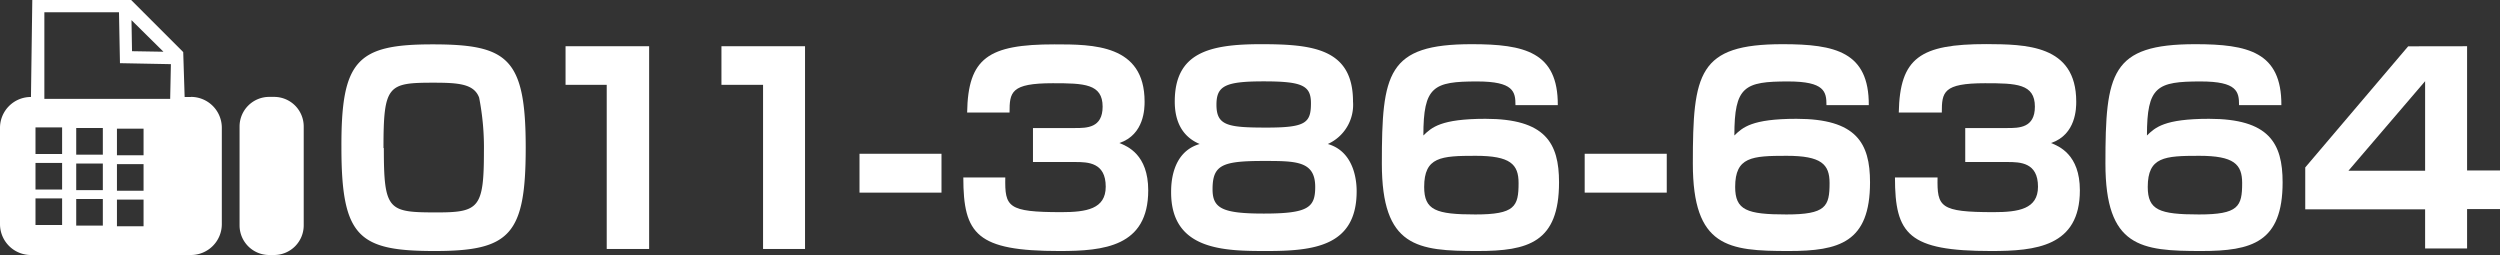
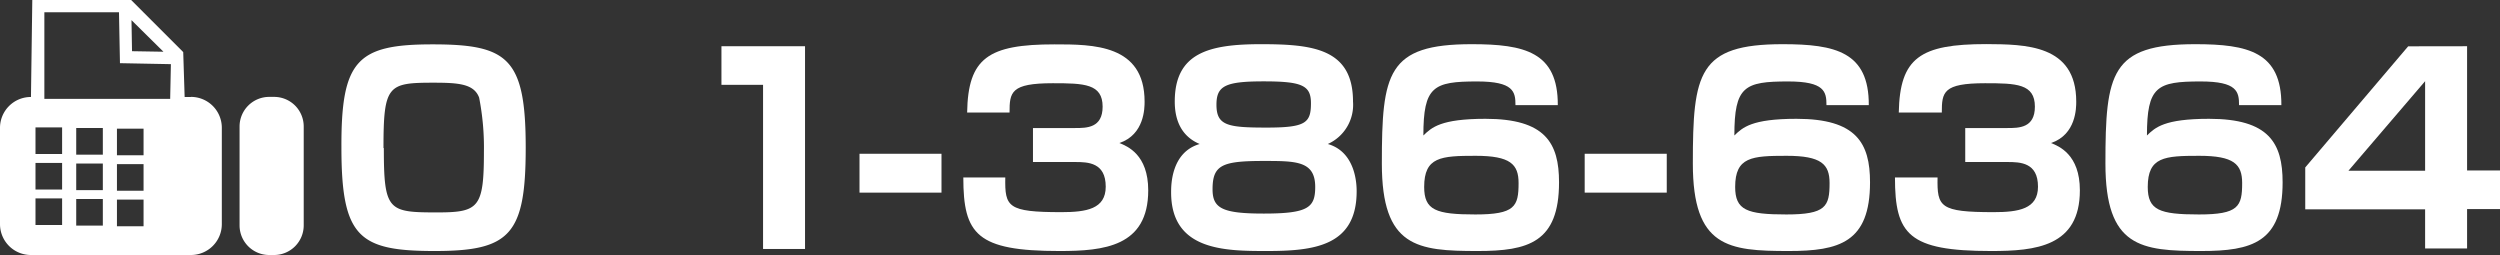
<svg xmlns="http://www.w3.org/2000/svg" width="281.76" height="28.74" viewBox="0 0 281.76 28.74">
  <rect x="0" y="0" width="281.76" height="28.74" fill="#333333" stroke="none" />
  <defs>
    <style>.cls-1{fill:#fff;}</style>
  </defs>
  <title>fax-fotter</title>
  <g id="レイヤー_2" data-name="レイヤー 2">
    <g id="レイヤー_1-2" data-name="レイヤー 1">
      <g id="レイヤー_2-2" data-name="レイヤー 2">
        <g id="レイヤー_1-2-2" data-name="レイヤー 1-2">
          <path class="cls-1" d="M49,28.29c-8.55,0-10.52-1.54-10.52-11.65C38.44,6.81,40.23,5,48.73,5S59.25,6.52,59.25,16.64C59.25,26.46,57.48,28.29,49,28.29Zm-5.74-11.6c0,7.07.49,7.25,6,7.25,4.7,0,5.28-.52,5.28-6.84A29.32,29.32,0,0,0,54,11c-.58-1.54-2.29-1.68-5.13-1.68-5.16,0-5.65.27-5.65,7.37Z" />
-           <path class="cls-1" d="M73.16,5.21V28.06H68.38V9.56H63.74V5.21Z" />
          <path class="cls-1" d="M90.73,5.21V28.06H86V9.56H81.31V5.21Z" />
          <path class="cls-1" d="M106.11,17.33v4.38H96.87V17.33Z" />
          <path class="cls-1" d="M113.3,20c-.06,3.33.26,3.91,6.32,3.91,2.81,0,5-.35,5-2.87,0-2.73-2-2.78-3.45-2.78h-4.75V14.43h4.75c1.3,0,3.1,0,3.1-2.41,0-2.58-2.09-2.64-5.62-2.64-4.73,0-4.87,1-4.87,3.3H109c.1-6.16,2.39-7.68,9.84-7.68C123.19,5,129,5,129,11.45c0,.7,0,3.71-2.84,4.67.87.35,3.25,1.28,3.25,5.33,0,6.35-5,6.84-10,6.84-9.33,0-10.84-1.88-10.84-8.29Z" />
          <path class="cls-1" d="M132.4,11.45c0-5.51,3.88-6.47,9.71-6.47s10.38.49,10.38,6.47a4.84,4.84,0,0,1-2.84,4.78c3.25.93,3.25,4.78,3.25,5.33,0,6.2-4.84,6.73-10.15,6.73-4.75,0-10.76-.06-10.76-6.61,0-.81,0-4.52,3.22-5.45C133,15.3,132.4,13.33,132.4,11.45Zm4.26,9.89c0,2.15,1.13,2.73,5.77,2.73,5,0,5.8-.67,5.8-3,0-2.93-2.15-2.93-5.8-2.93-4.67,0-5.77.44-5.77,3.19Zm.44-9.54c0,2.35,1.25,2.58,5.65,2.58s5-.52,5-2.75c0-2-1-2.46-5.33-2.46s-5.32.51-5.32,2.63Z" />
          <path class="cls-1" d="M170.8,11.85c0-1.51-.2-2.67-4.32-2.67-4.93,0-6.06.55-6.06,6.09.93-.9,1.94-1.88,7-1.88,6.75,0,8.29,2.73,8.29,7.16,0,6.78-3.48,7.74-9.16,7.74-6.81,0-10.81-.41-10.81-9.86,0-10.2.61-13.45,10.12-13.45,5.94,0,9.74.87,9.71,6.87Zm-10.29,9.22c0,2.61,1.31,3.1,5.77,3.1s4.87-.9,4.87-3.54c0-2.12-.93-3.07-4.84-3.07s-5.8.12-5.8,3.51Z" />
          <path class="cls-1" d="M187.85,17.33v4.38H178.6V17.33Z" />
          <path class="cls-1" d="M205.85,11.85c0-1.51-.2-2.67-4.32-2.67-4.93,0-6.06.55-6.06,6.09.93-.9,1.94-1.88,7-1.88,6.75,0,8.29,2.73,8.29,7.16,0,6.78-3.48,7.74-9.16,7.74-6.81,0-10.81-.41-10.81-9.86,0-10.2.61-13.45,10.12-13.45,5.94,0,9.74.87,9.71,6.87Zm-10.29,9.22c0,2.61,1.31,3.1,5.77,3.1s4.87-.9,4.87-3.54c0-2.12-.93-3.07-4.84-3.07s-5.8.12-5.8,3.51Z" />
          <path class="cls-1" d="M218.37,20c-.06,3.33.26,3.91,6.32,3.91,2.81,0,5-.35,5-2.87,0-2.73-2-2.78-3.45-2.78h-4.75V14.43h4.75c1.3,0,3.1,0,3.1-2.41,0-2.58-2.09-2.64-5.62-2.64-4.73,0-4.87,1-4.87,3.3H214c.12-6.17,2.41-7.71,9.86-7.71C228.24,5,234,5,234,11.45c0,.7,0,3.71-2.84,4.67.87.35,3.25,1.28,3.25,5.33,0,6.35-5,6.84-10,6.84-9.33,0-10.84-1.88-10.84-8.29Z" />
          <path class="cls-1" d="M252.35,11.85c0-1.51-.2-2.67-4.32-2.67-4.93,0-6.06.55-6.06,6.09.93-.9,1.94-1.88,7-1.88,6.75,0,8.29,2.73,8.29,7.16,0,6.78-3.48,7.74-9.16,7.74-6.81,0-10.81-.41-10.81-9.86,0-10.2.61-13.45,10.12-13.45,5.94,0,9.74.87,9.71,6.87Zm-10.29,9.22c0,2.61,1.31,3.1,5.77,3.1s4.87-.9,4.87-3.54c0-2.12-.93-3.07-4.84-3.07S242.06,17.68,242.06,21.07Z" />
          <path class="cls-1" d="M278.05,5.21v14h3.71v4.35h-3.71V28h-4.73V23.59H259.81V18.87l11.6-13.65Zm-4.73,3.94-8.64,10.09h8.64Z" />
          <path class="cls-1" d="M21.55,10.93h-.74l-.16-5.06L14.78,0H3.64L3.49,10.93h0A3.48,3.48,0,0,0,0,14.4H0V25.26a3.48,3.48,0,0,0,3.48,3.48H21.55A3.48,3.48,0,0,0,25,25.26V14.4a3.48,3.48,0,0,0-3.48-3.48Zm-3.13-5.1-3.54-.06-.06-3.5ZM7,25.36H4v-3H7Zm0-4H4v-3H7Zm0-4H4v-3H7Zm4.59,8.07h-3v-3h3Zm0-4h-3v-3h3Zm0-4h-3v-3h3Zm4.59,8.07h-3v-3h3Zm0-4h-3v-3h3Zm0-4h-3v-3h3Zm3-6.36H5V1.38h8.41l.11,5.74,5.74.11Z" />
          <path class="cls-1" d="M33.28,11.92a3.35,3.35,0,0,0-2.36-1h-.55A3.34,3.34,0,0,0,27,14.23s0,0,0,0V25.4a3.34,3.34,0,0,0,3.34,3.34h.55a3.34,3.34,0,0,0,3.34-3.34h0V14.27A3.35,3.35,0,0,0,33.28,11.92Z" />
        </g>
      </g>
    </g>
  </g>
</svg>